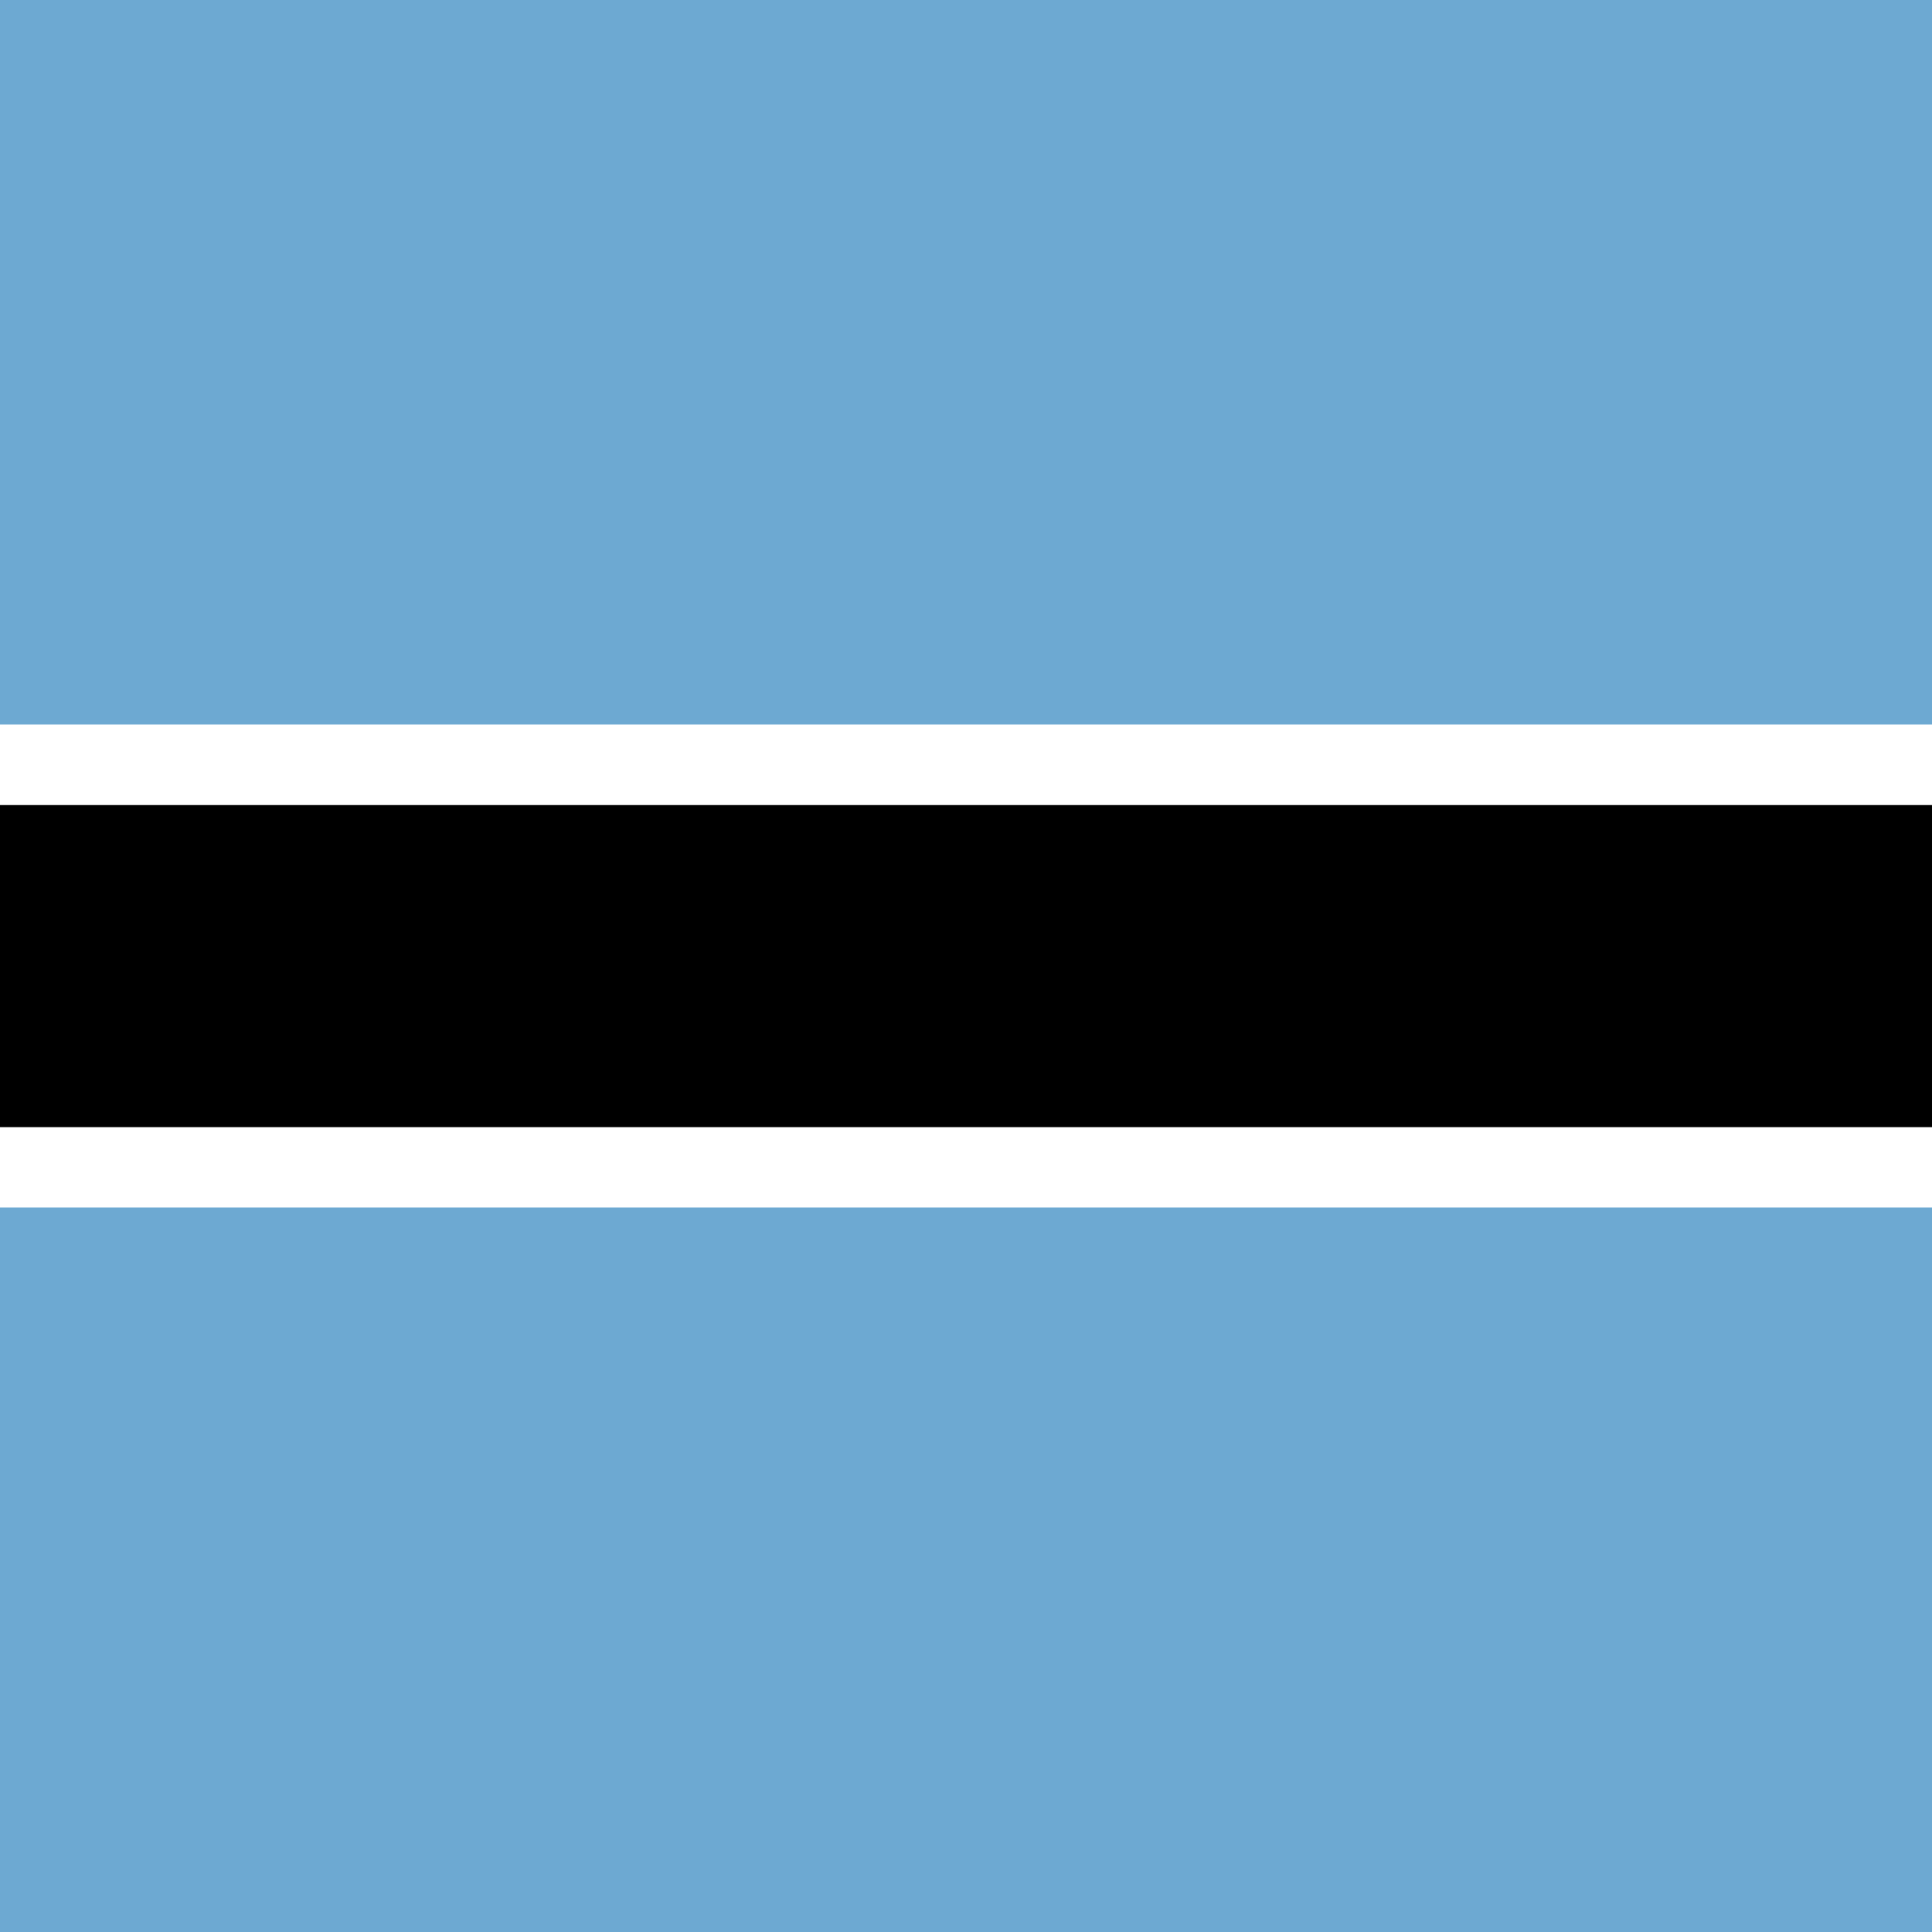
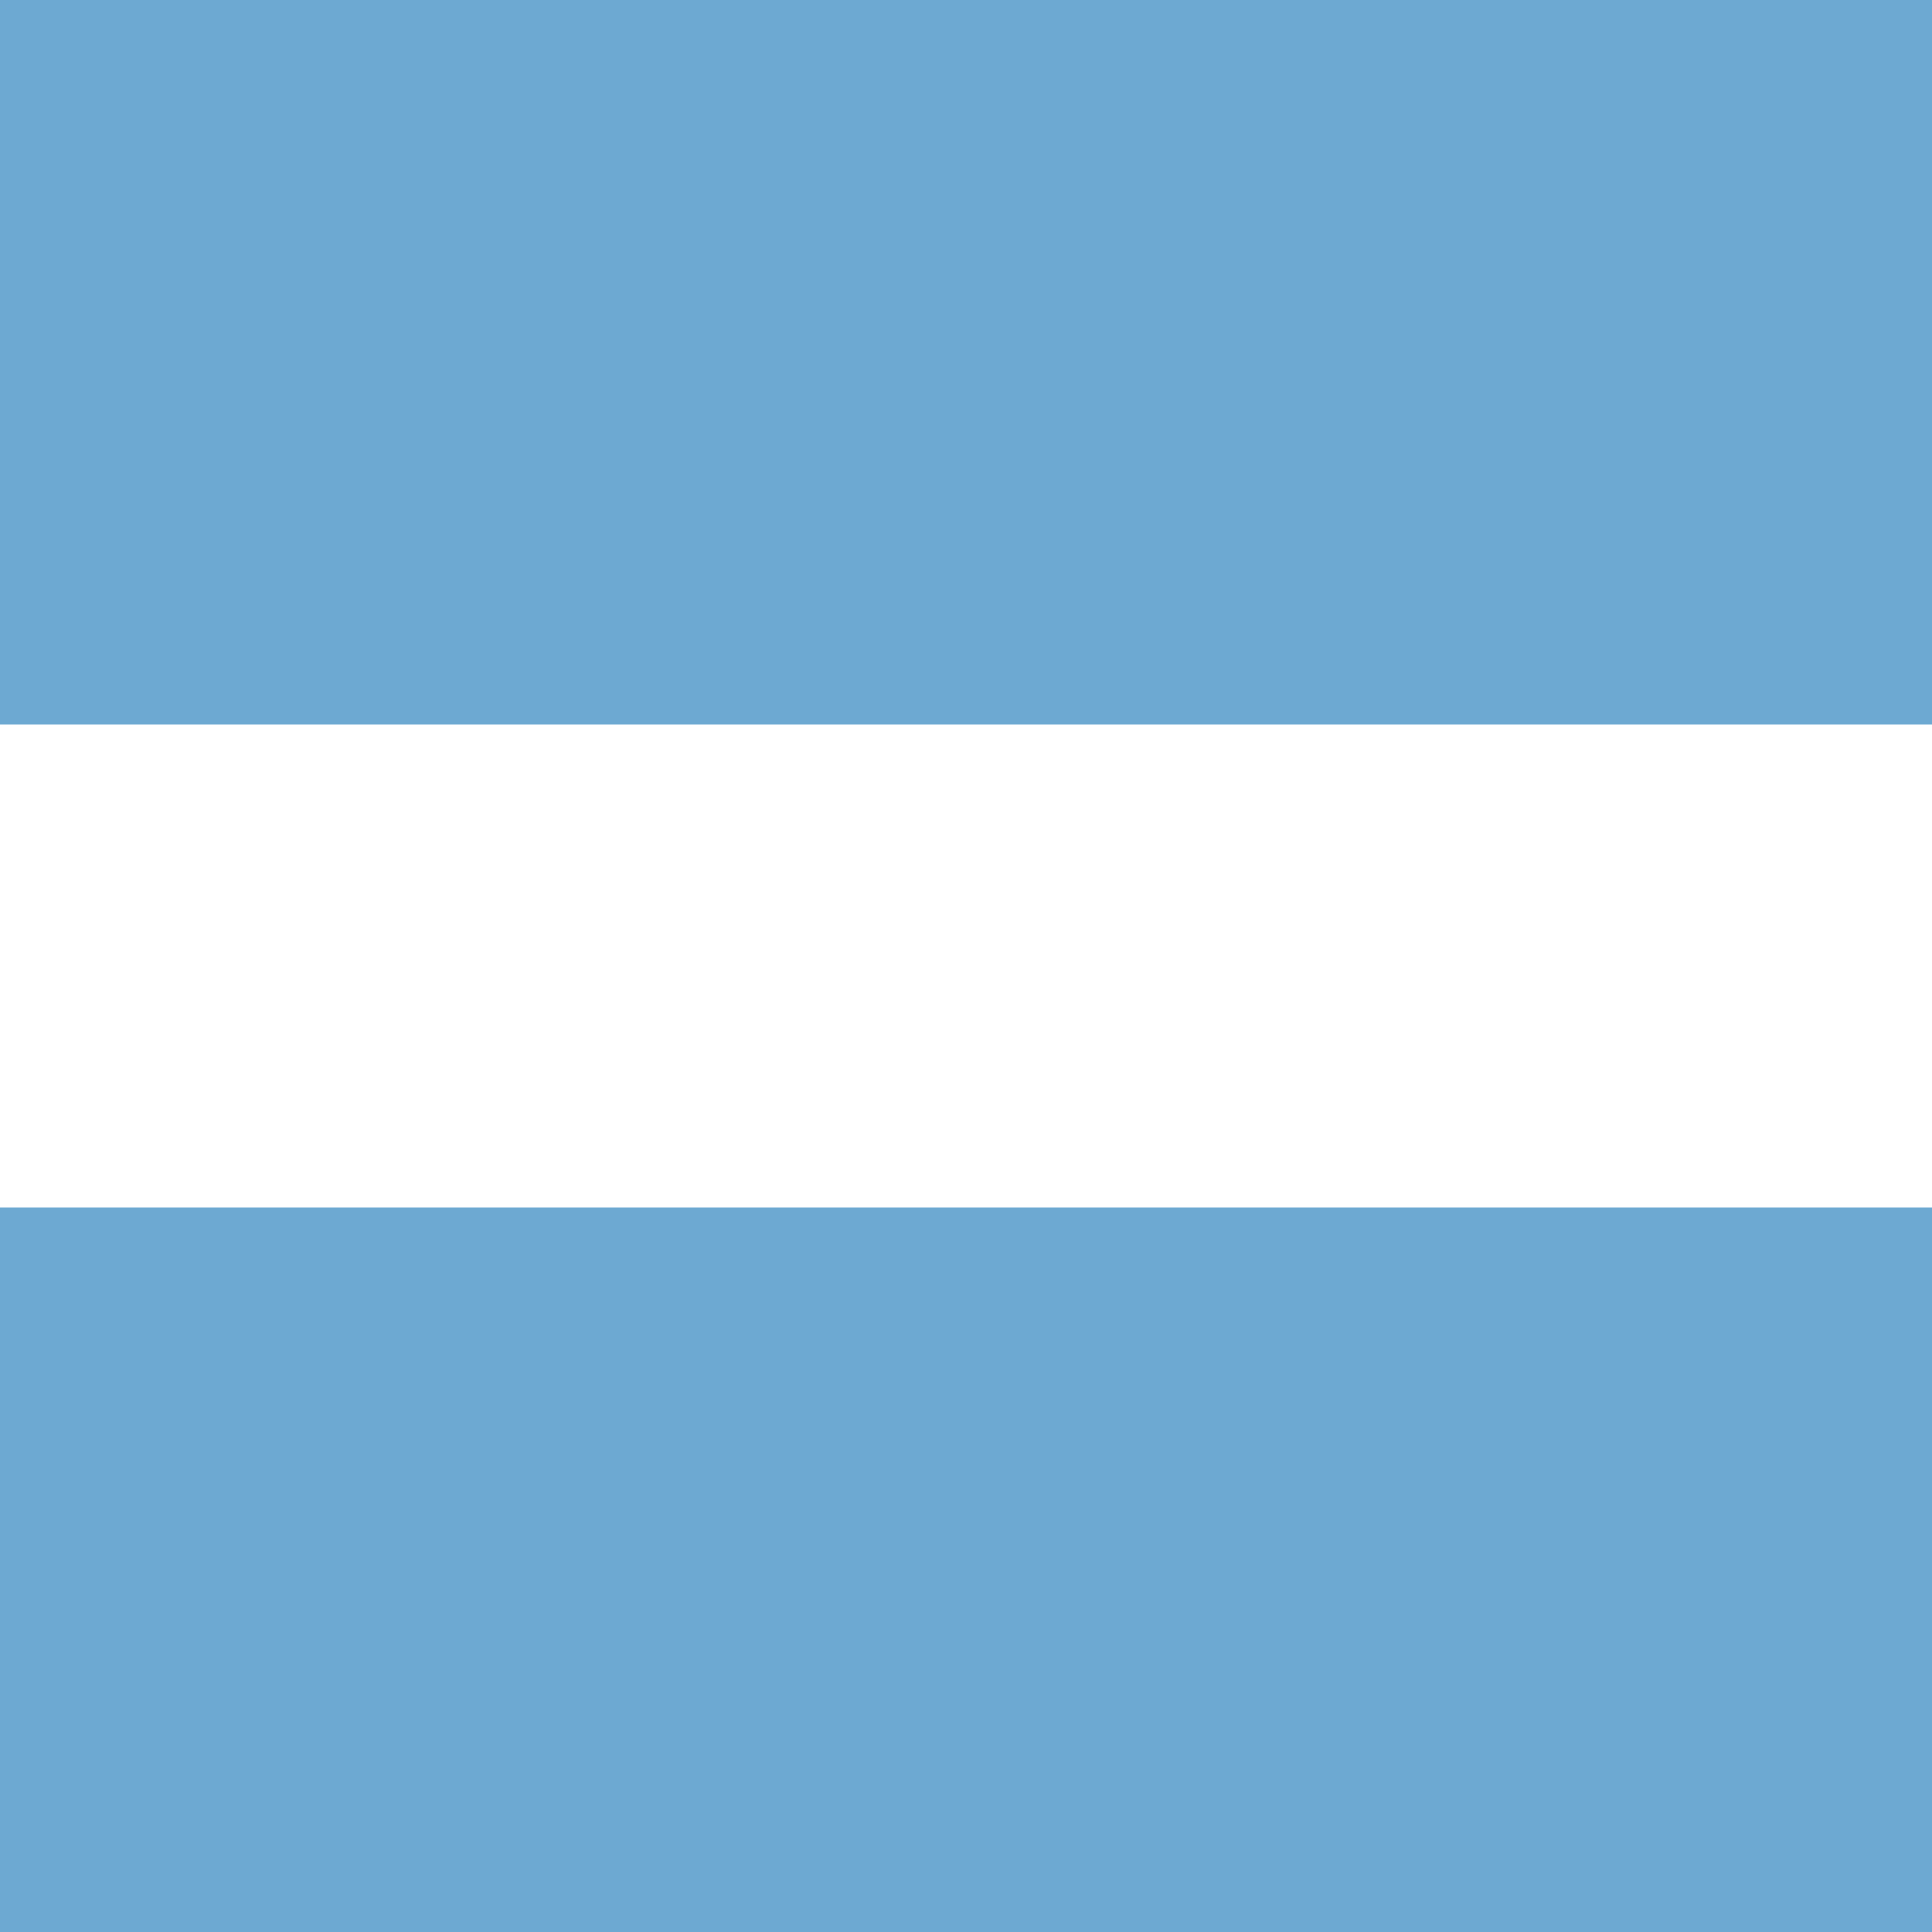
<svg xmlns="http://www.w3.org/2000/svg" id="uuid-ea3425dd-2675-44ee-849c-ecc654fbf6e3" viewBox="0 0 100 100">
  <defs>
    <style>.uuid-01dfde15-782f-40ea-896e-9fde48719ef5{fill:#fff;}.uuid-6f16e035-8879-4bde-808e-596ce723fa6d{fill:#6da9d2;}</style>
  </defs>
  <rect class="uuid-6f16e035-8879-4bde-808e-596ce723fa6d" width="100" height="100" />
  <rect class="uuid-01dfde15-782f-40ea-896e-9fde48719ef5" y="37.5" width="100" height="25" />
-   <rect y="41.67" width="100" height="16.67" />
</svg>